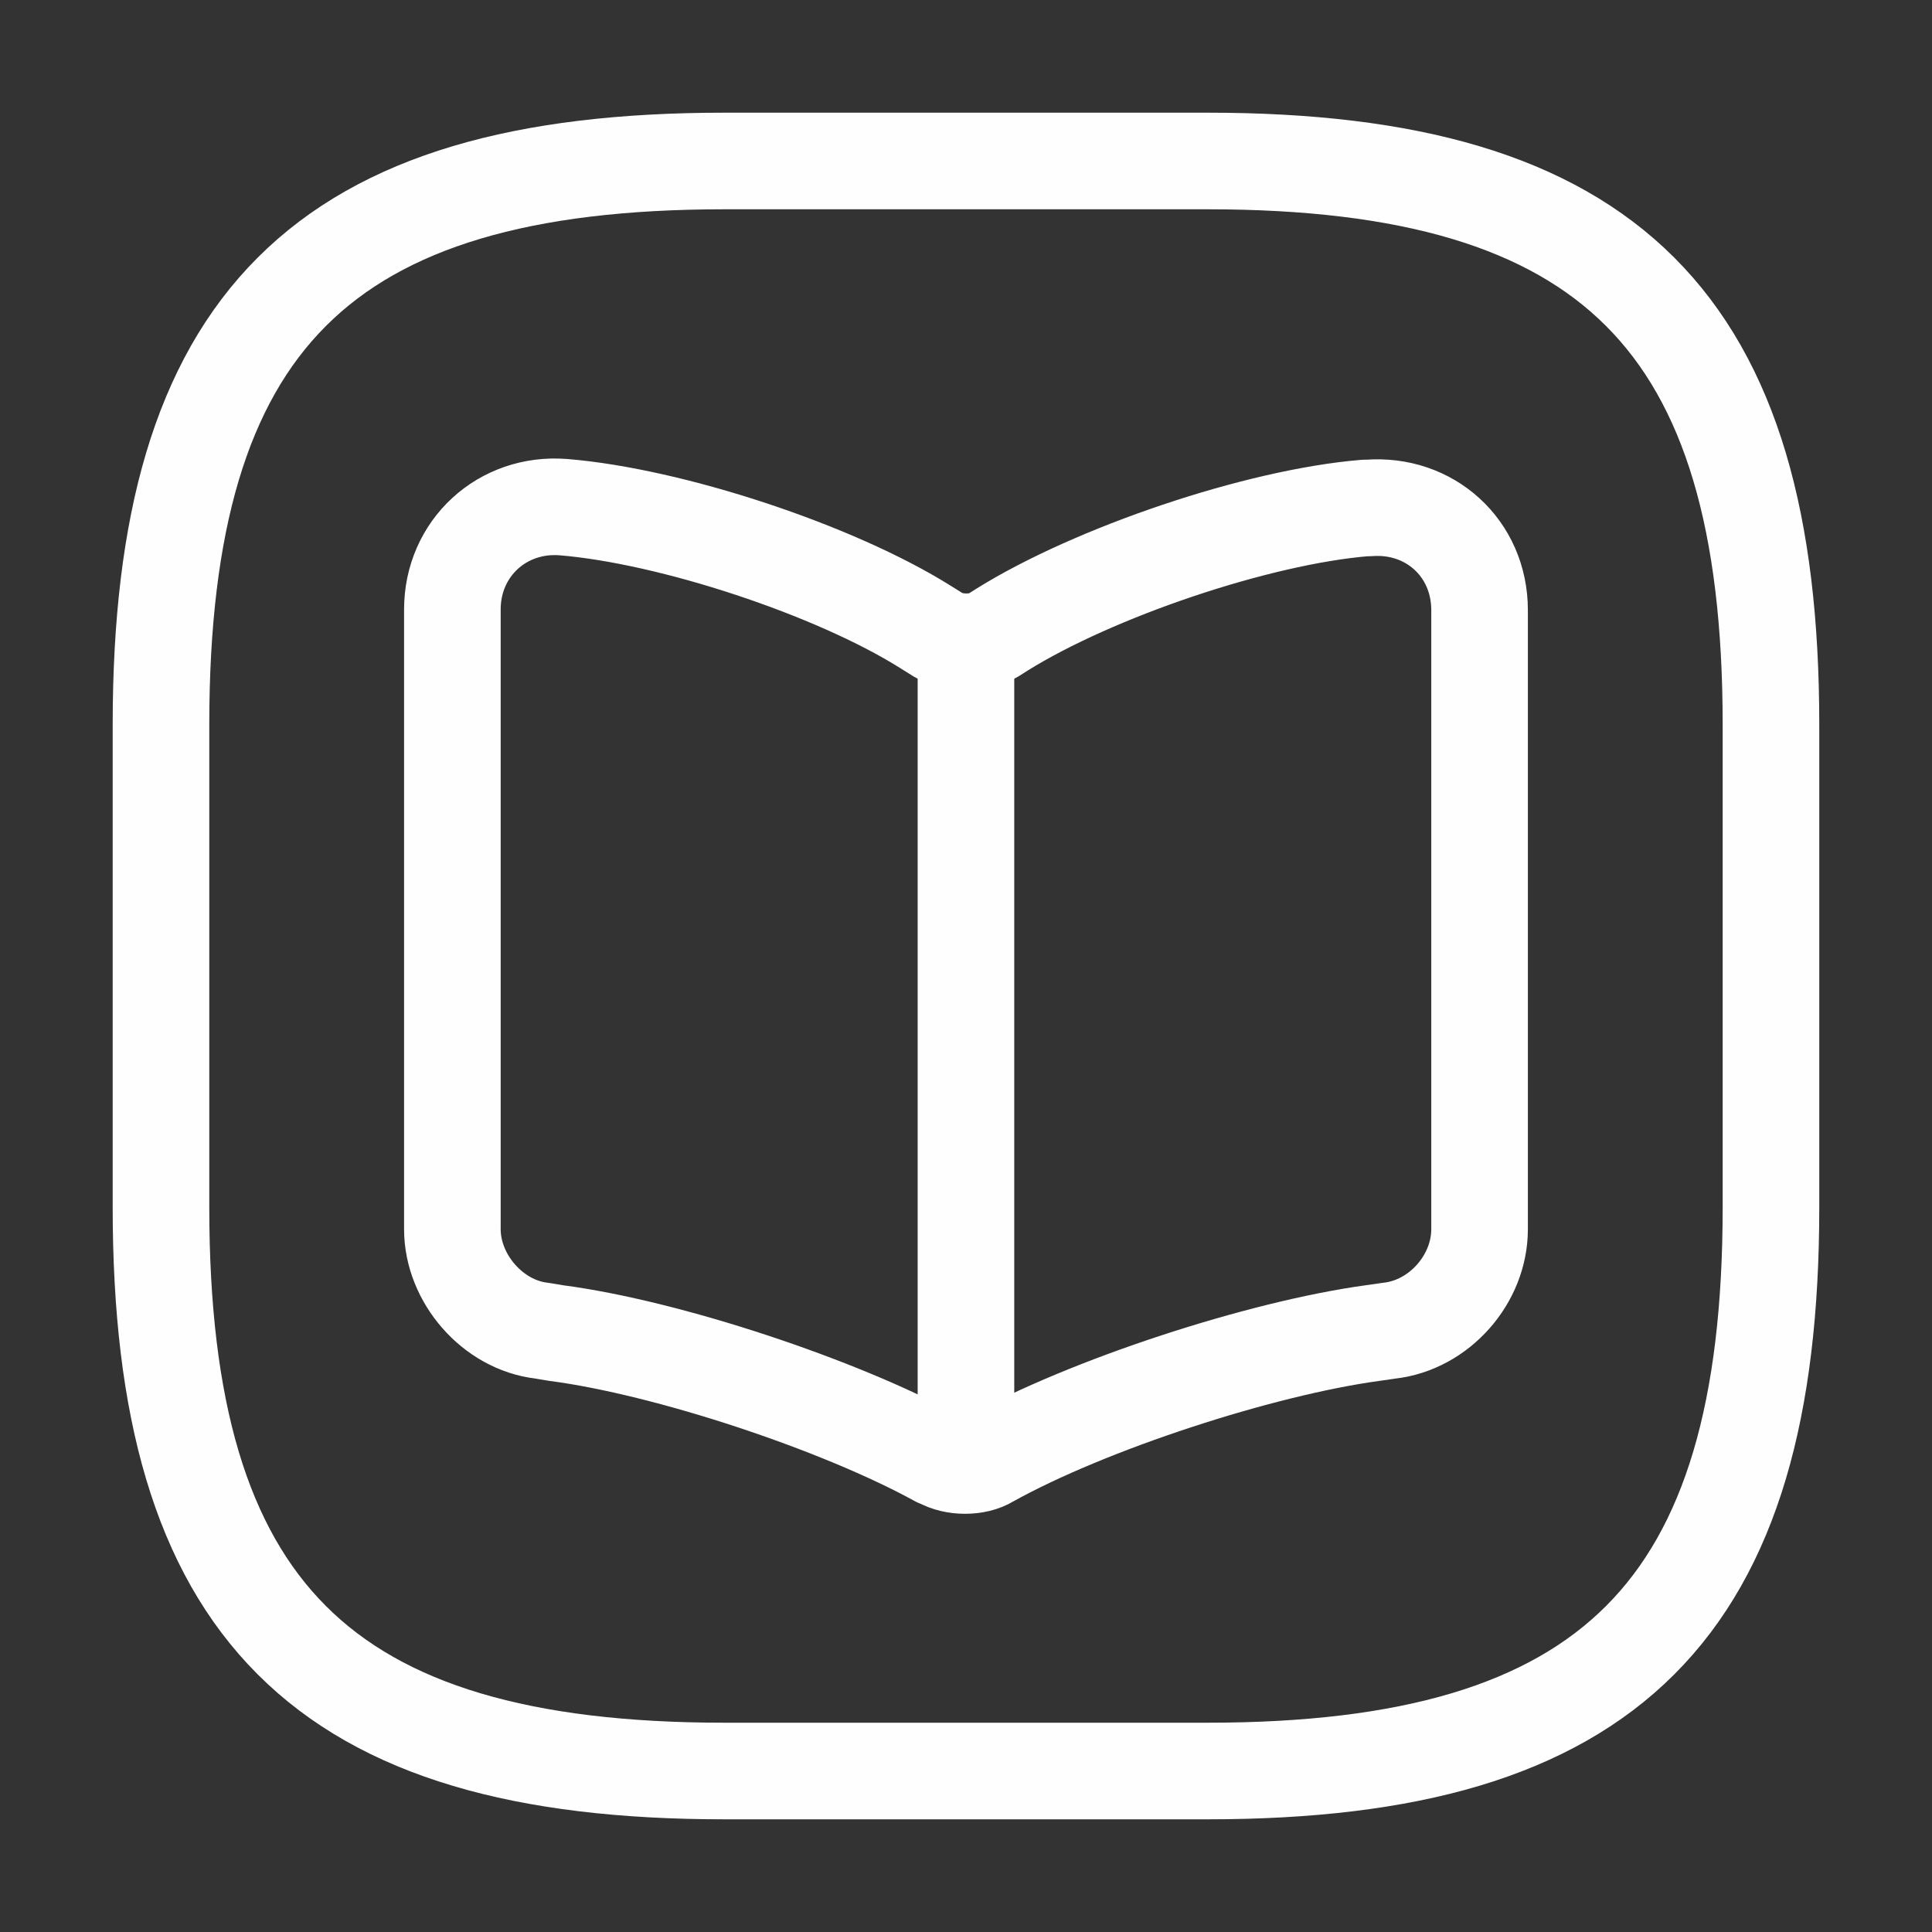
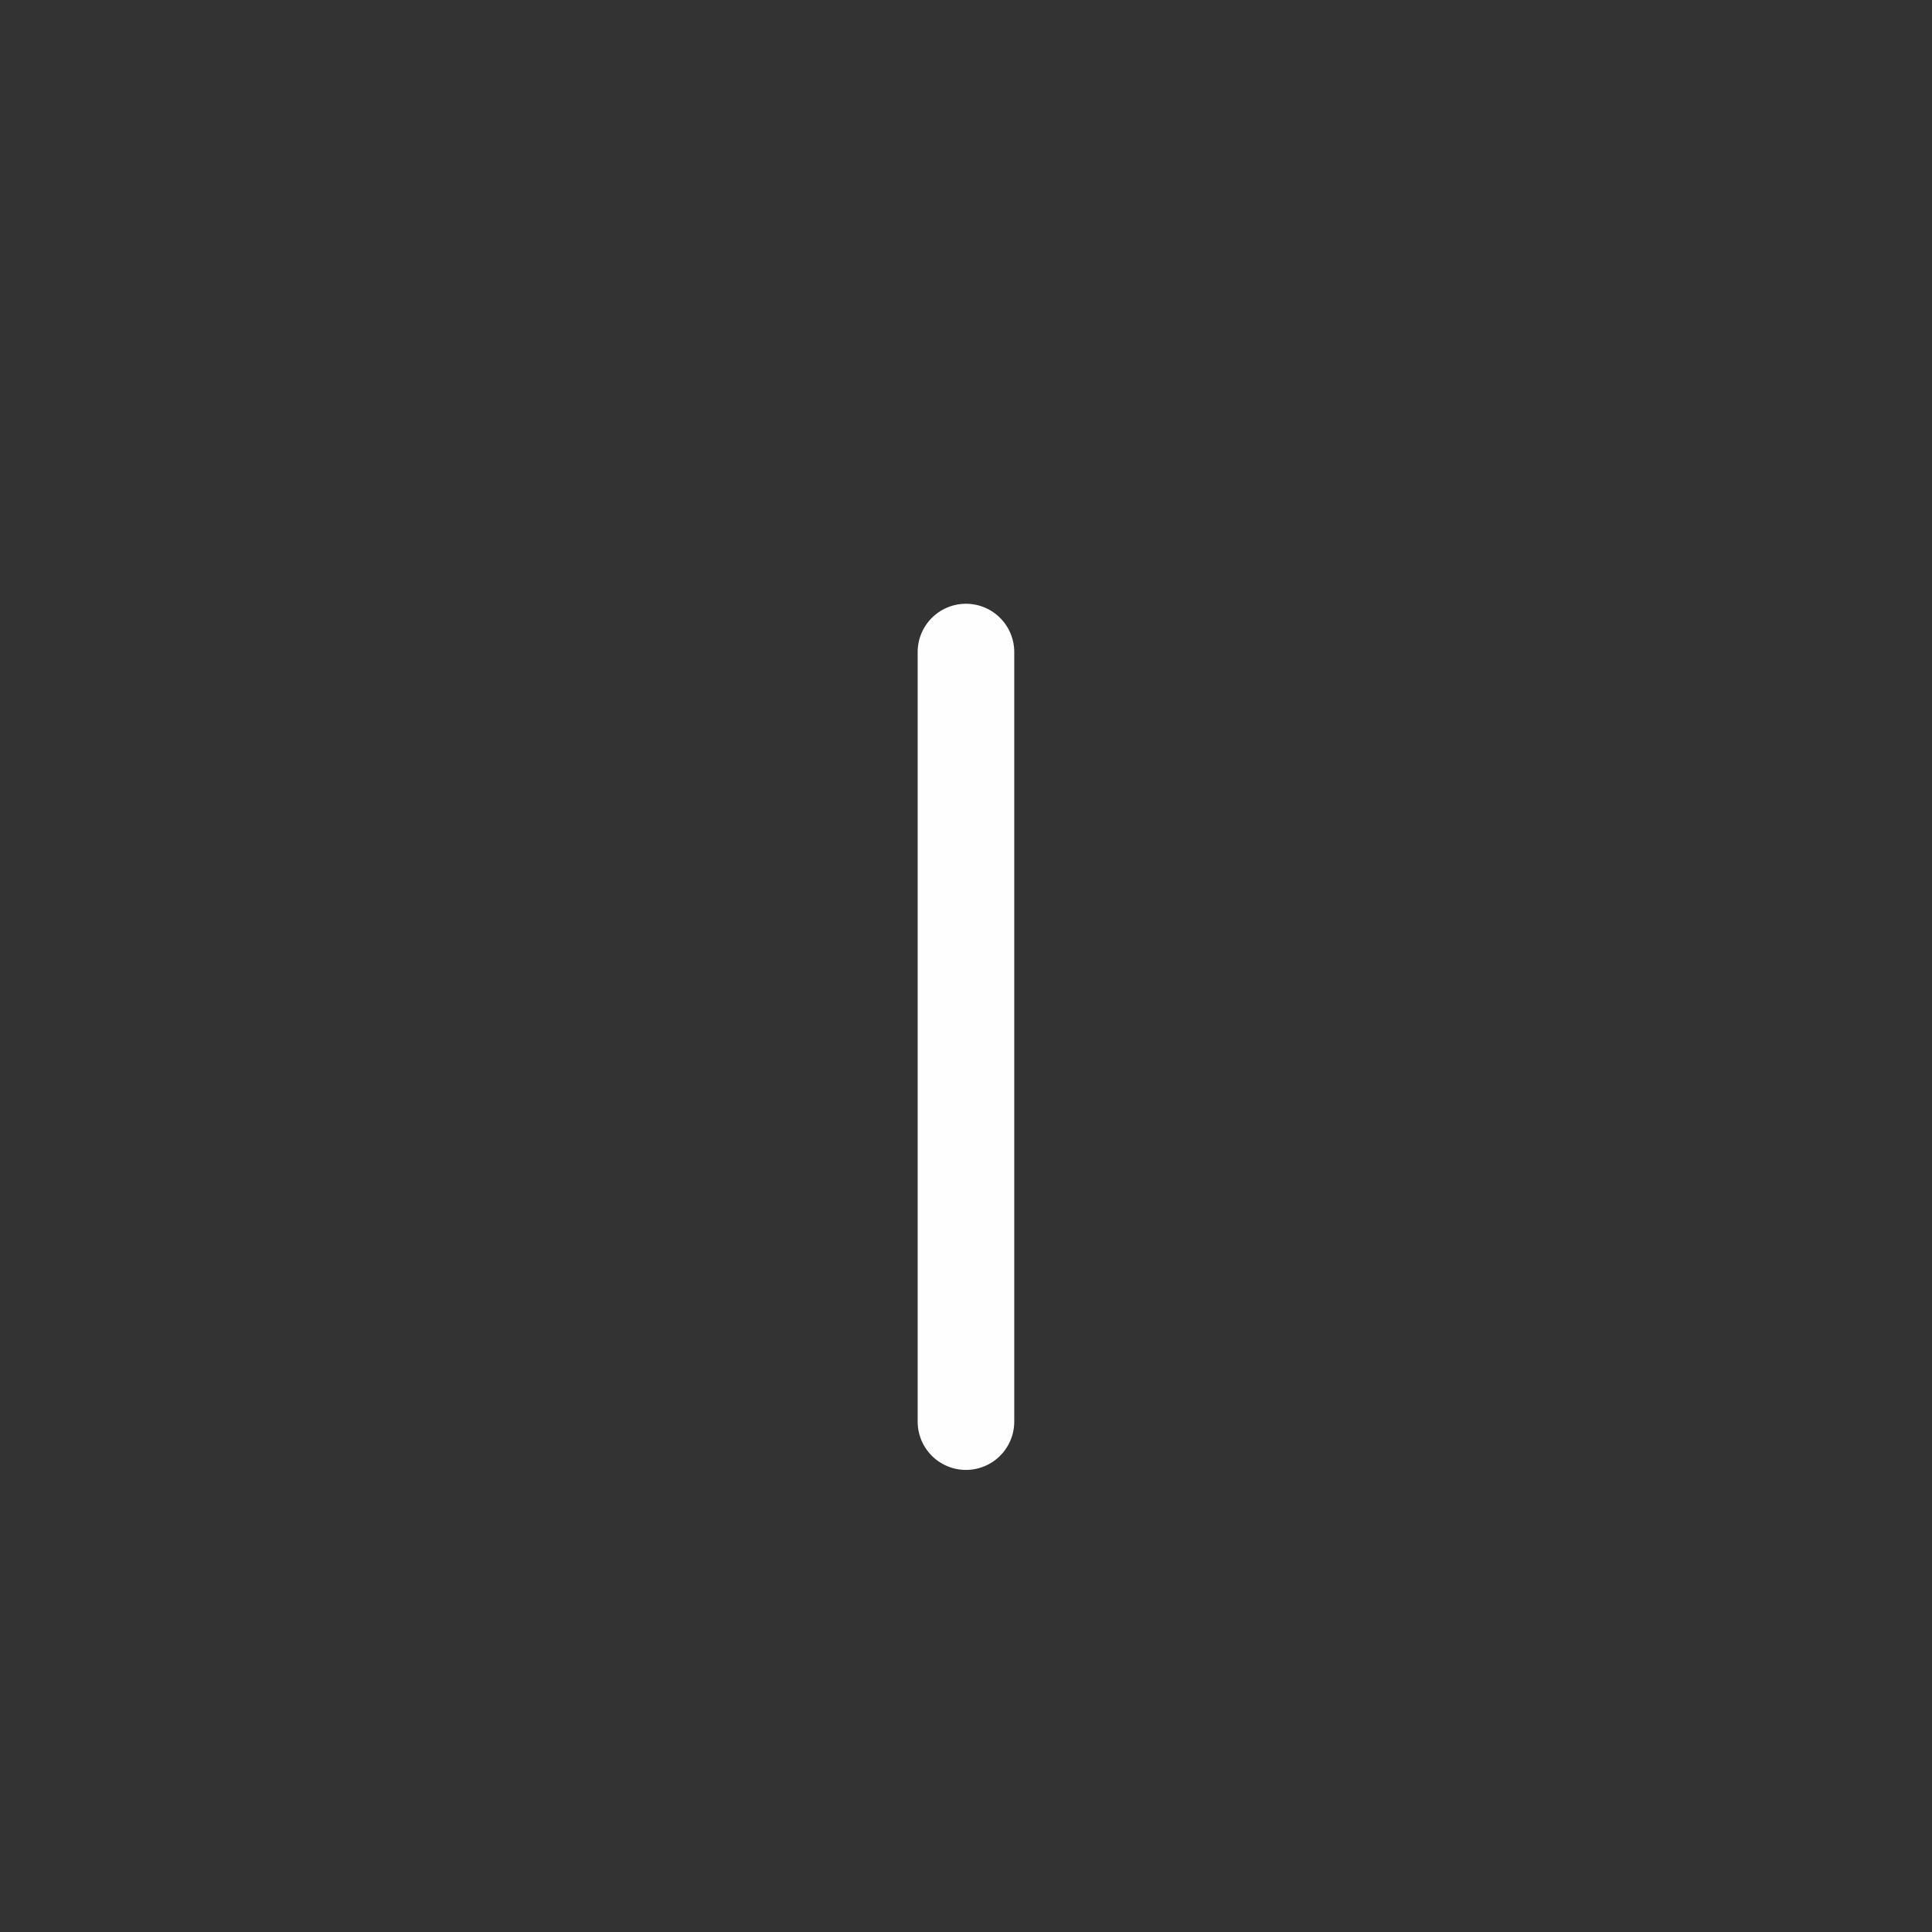
<svg xmlns="http://www.w3.org/2000/svg" width="40" height="40" viewBox="0 0 40 40" fill="none">
  <rect x="0" y="0" width="40" height="40" fill="#333333" stroke="none" />
-   <path d="M15 36.667H25C33.333 36.667 36.666 33.333 36.666 25V15C36.666 6.667 33.333 3.333 25 3.333H15C6.666 3.333 3.333 6.667 3.333 15V25C3.333 33.333 6.666 36.667 15 36.667Z" stroke="#FEFEFE" stroke-width="2" stroke-linecap="round" stroke-linejoin="round" />
-   <path d="M30.633 25.45V12.633C30.633 11.35 29.6 10.417 28.333 10.517H28.266C26.033 10.7 22.65 11.85 20.75 13.033L20.566 13.15C20.266 13.333 19.75 13.333 19.433 13.15L19.166 12.983C17.283 11.8 13.9 10.683 11.666 10.5C10.4 10.4 9.366 11.35 9.366 12.617V25.45C9.366 26.467 10.2 27.433 11.216 27.55L11.516 27.6C13.816 27.9 17.383 29.083 19.416 30.2L19.466 30.217C19.75 30.383 20.216 30.383 20.483 30.217C22.516 29.083 26.099 27.917 28.416 27.6L28.766 27.55C29.8 27.433 30.633 26.483 30.633 25.45Z" stroke="#FEFEFE" stroke-width="2" stroke-linecap="round" stroke-linejoin="round" />
  <path d="M19.999 13.5V29.433" stroke="#FEFEFE" stroke-width="2" stroke-linecap="round" stroke-linejoin="round" />
</svg>